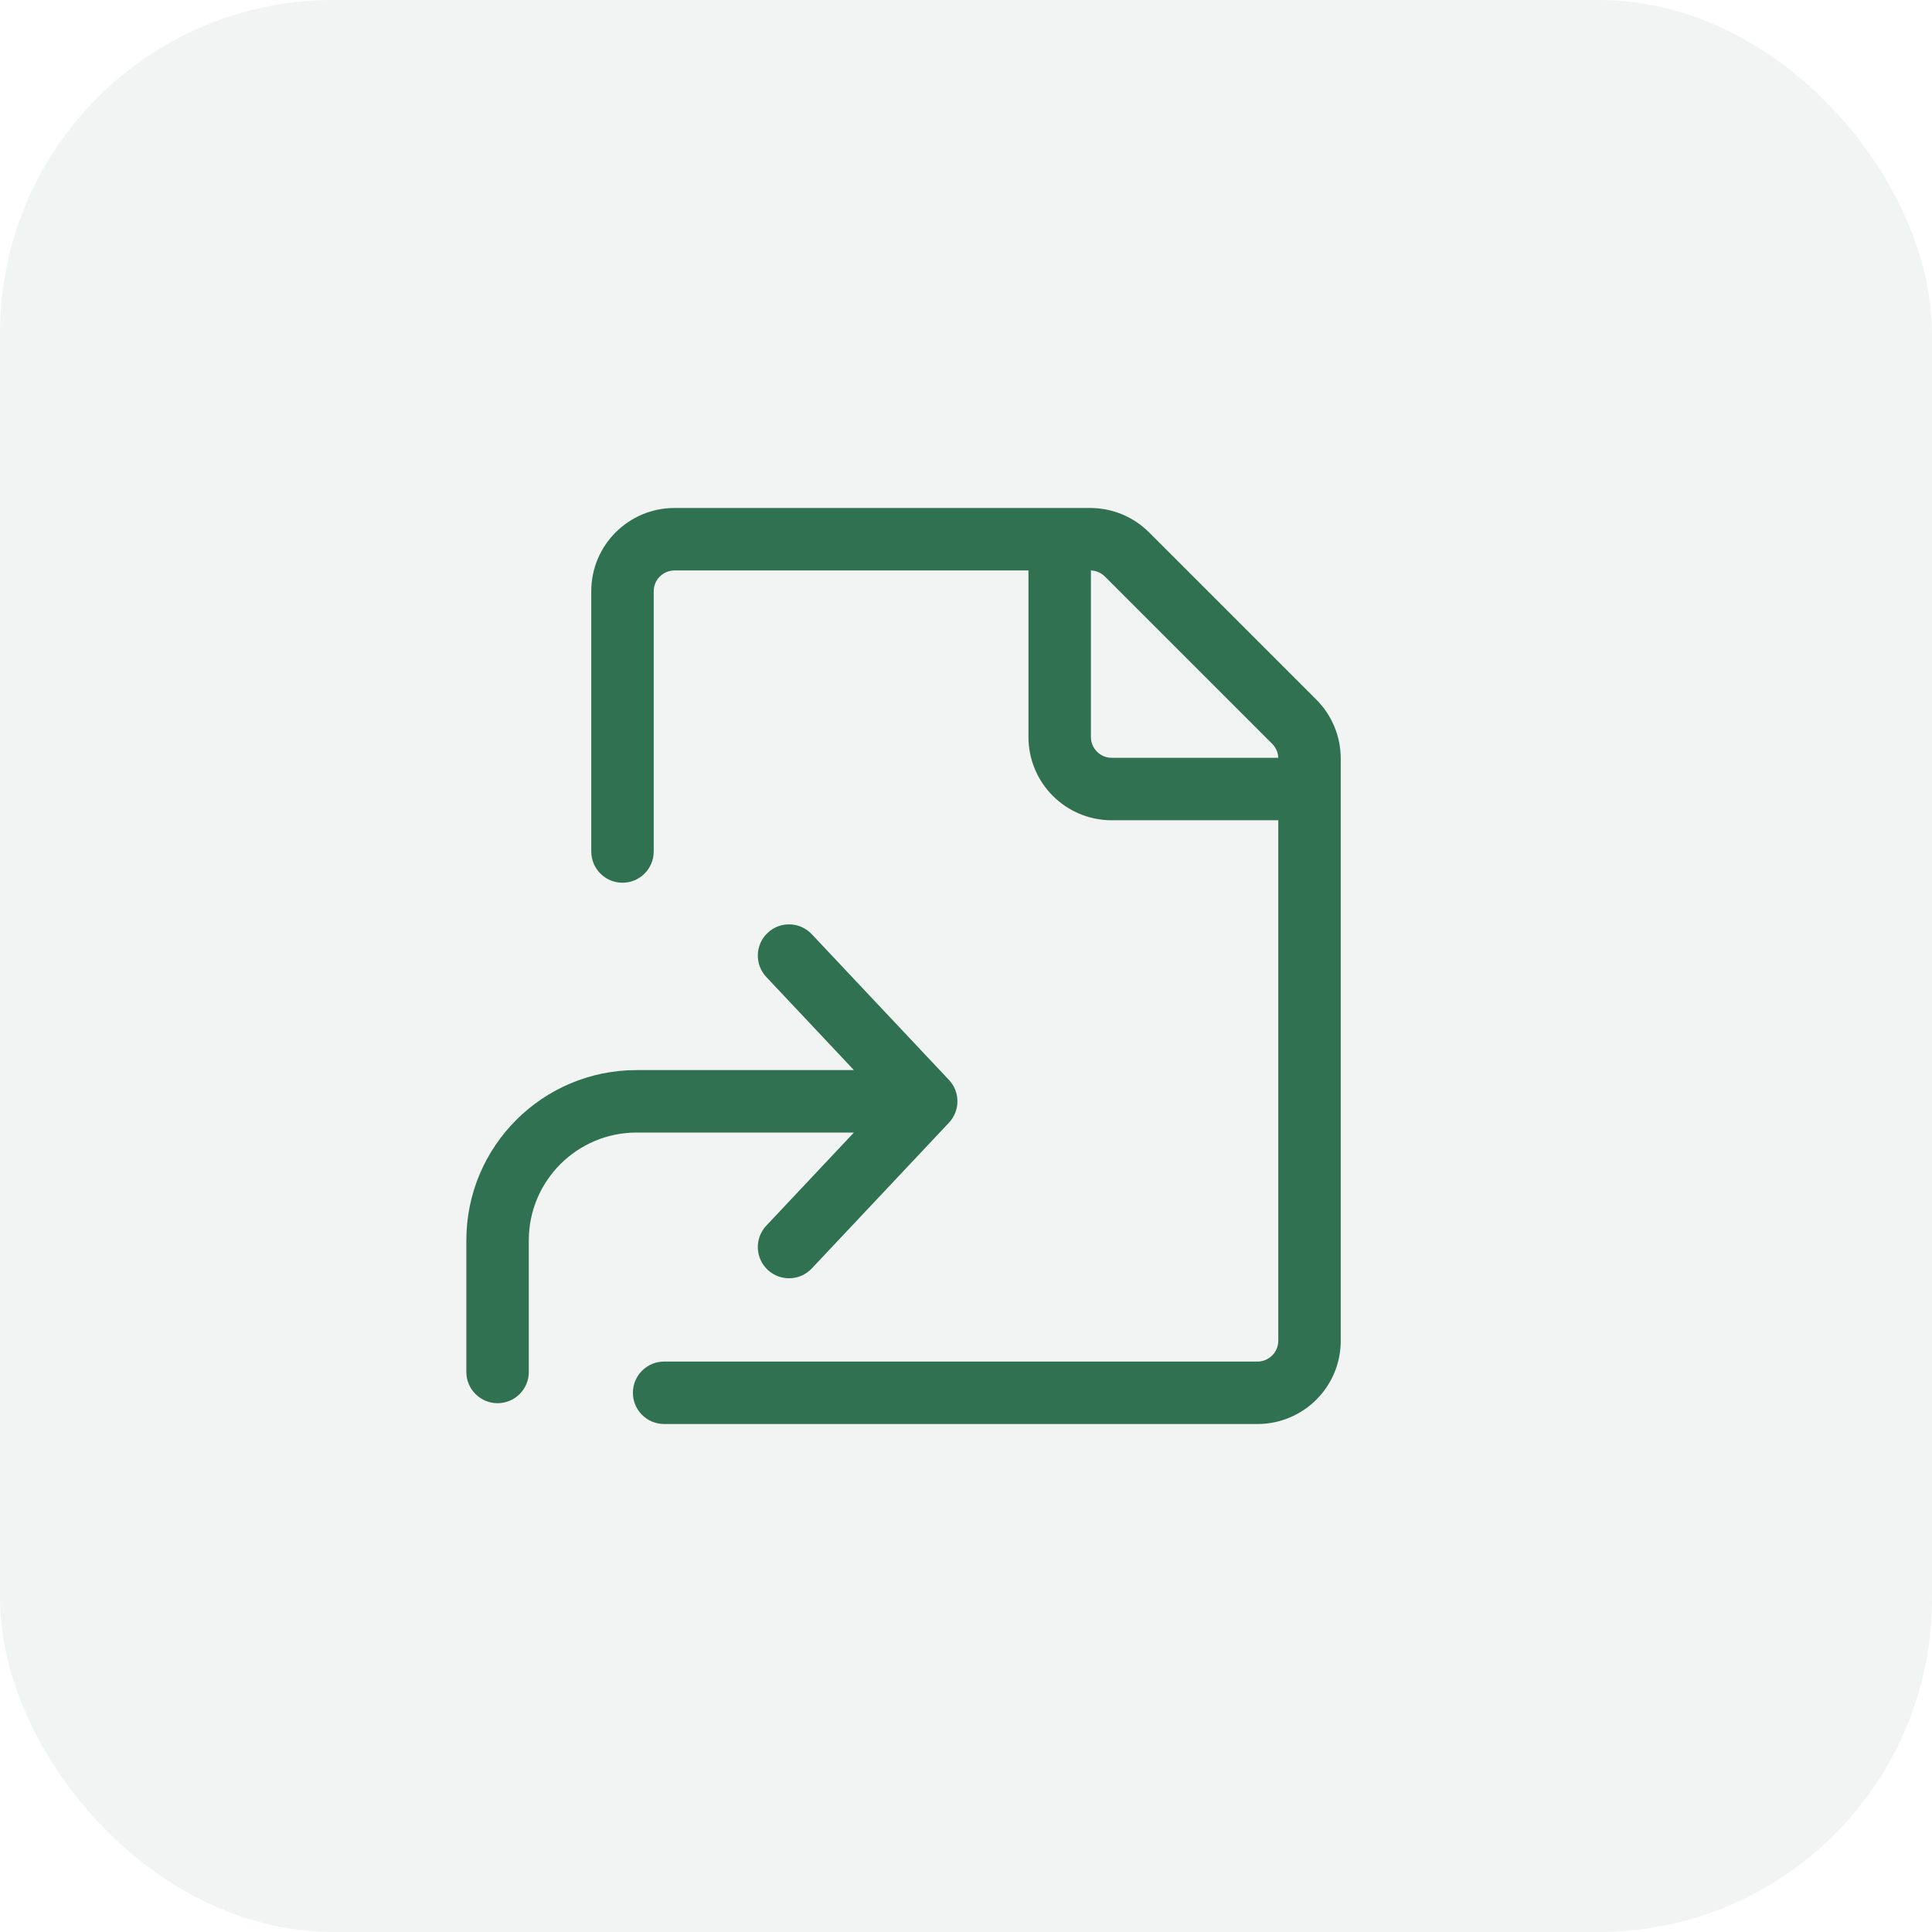
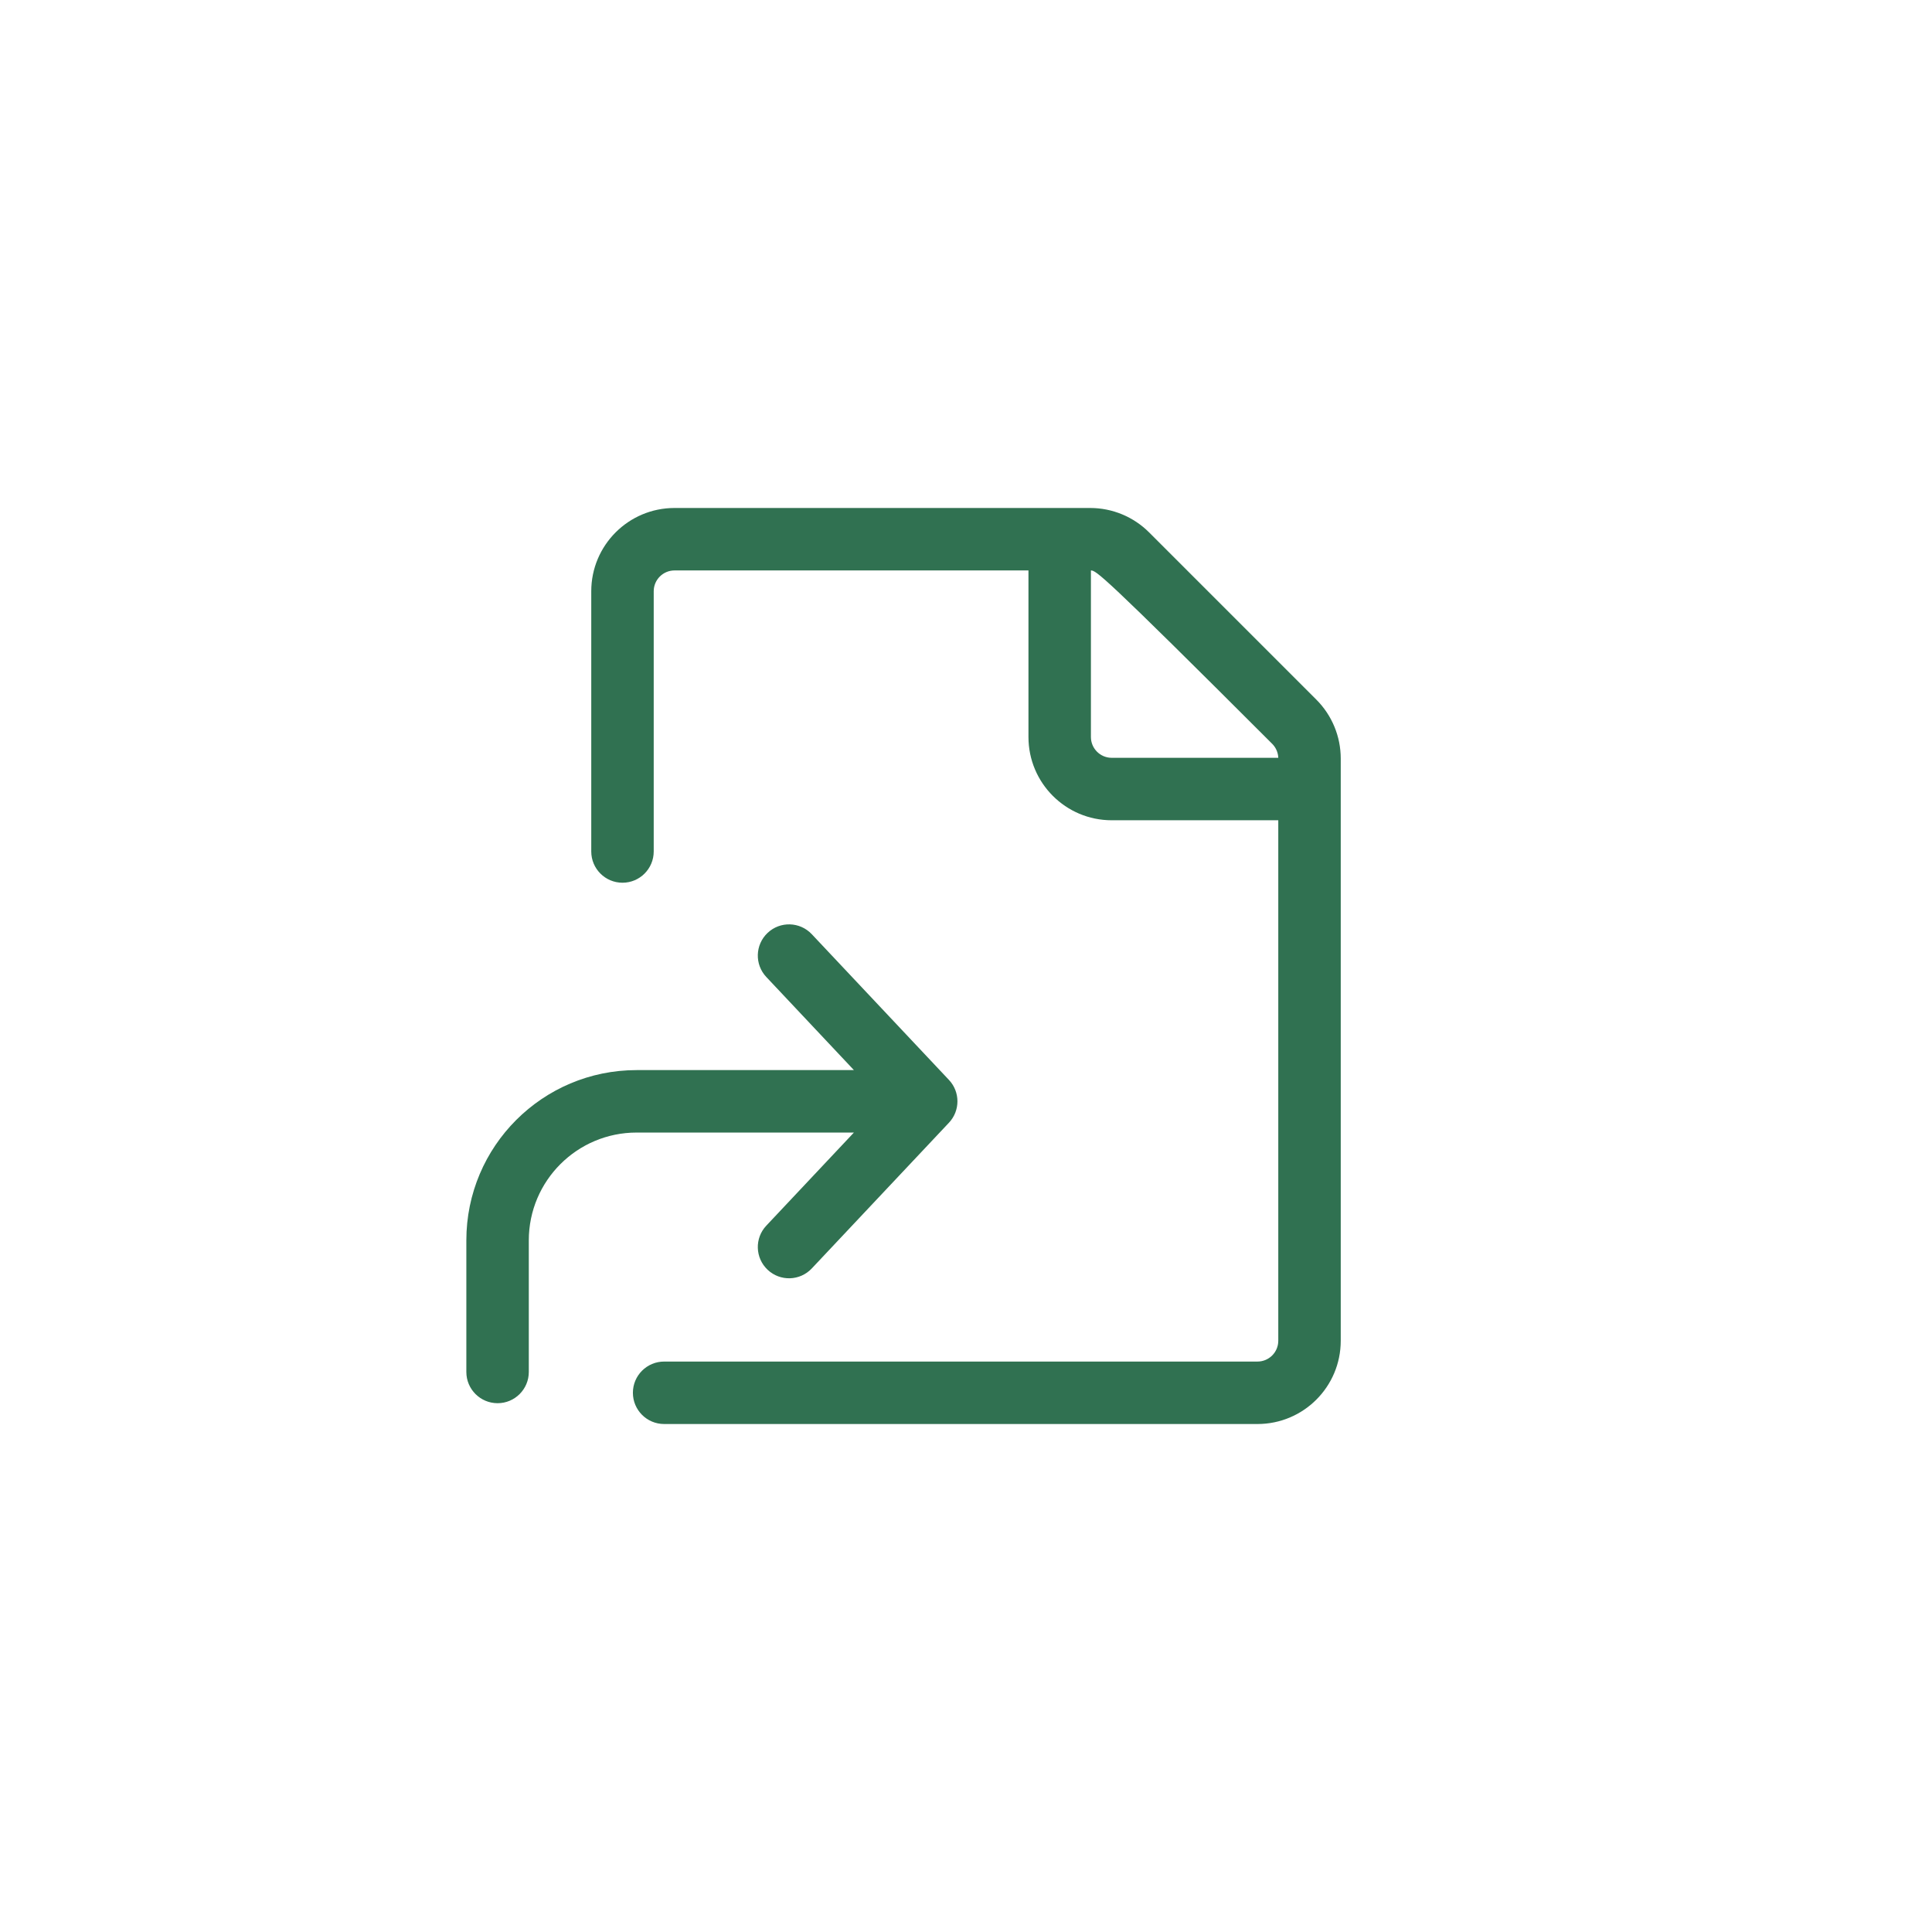
<svg xmlns="http://www.w3.org/2000/svg" width="58" height="58" viewBox="0 0 58 58" fill="none">
-   <rect opacity="0.3" width="58" height="58" rx="10" fill="#D0DBD5" />
-   <path fill-rule="evenodd" clip-rule="evenodd" d="M17.75 17.75C17.75 16.369 18.869 15.25 20.25 15.25H32.728C33.391 15.25 34.027 15.513 34.496 15.982L39.518 21.004C39.987 21.473 40.25 22.109 40.25 22.772V40.25C40.25 41.631 39.131 42.75 37.75 42.75H19.938C19.42 42.75 19 42.33 19 41.812C19 41.295 19.42 40.875 19.938 40.875H37.75C38.095 40.875 38.375 40.595 38.375 40.25V24.625H33.375C31.994 24.625 30.875 23.506 30.875 22.125V17.125H20.25C19.905 17.125 19.625 17.405 19.625 17.75V25.562C19.625 26.08 19.205 26.5 18.688 26.5C18.17 26.5 17.75 26.08 17.75 25.562V17.75ZM32.75 17.125V22.125C32.75 22.47 33.03 22.75 33.375 22.75H38.375C38.369 22.592 38.304 22.442 38.192 22.33L33.17 17.308C33.058 17.196 32.908 17.131 32.75 17.125ZM25.635 32.125L23.005 29.33C22.65 28.953 22.668 28.36 23.045 28.005C23.422 27.65 24.015 27.668 24.37 28.045L28.488 32.42C28.828 32.781 28.828 33.344 28.488 33.705L24.37 38.08C24.015 38.457 23.422 38.475 23.045 38.12C22.668 37.765 22.65 37.172 23.005 36.795L25.635 34H19.113C17.325 34 15.875 35.449 15.875 37.237V41.188C15.875 41.705 15.455 42.125 14.938 42.125C14.42 42.125 14 41.705 14 41.188V37.237C14 34.413 16.289 32.125 19.113 32.125H25.635Z" fill="#307151" />
+   <path fill-rule="evenodd" clip-rule="evenodd" d="M17.75 17.75C17.75 16.369 18.869 15.25 20.25 15.25H32.728C33.391 15.25 34.027 15.513 34.496 15.982L39.518 21.004C39.987 21.473 40.25 22.109 40.25 22.772V40.25C40.25 41.631 39.131 42.75 37.75 42.75H19.938C19.42 42.75 19 42.33 19 41.812C19 41.295 19.42 40.875 19.938 40.875H37.75C38.095 40.875 38.375 40.595 38.375 40.25V24.625H33.375C31.994 24.625 30.875 23.506 30.875 22.125V17.125H20.25C19.905 17.125 19.625 17.405 19.625 17.75V25.562C19.625 26.08 19.205 26.5 18.688 26.5C18.17 26.5 17.75 26.08 17.75 25.562V17.75ZM32.75 17.125V22.125C32.75 22.47 33.03 22.75 33.375 22.75H38.375C38.369 22.592 38.304 22.442 38.192 22.33C33.058 17.196 32.908 17.131 32.75 17.125ZM25.635 32.125L23.005 29.33C22.65 28.953 22.668 28.36 23.045 28.005C23.422 27.65 24.015 27.668 24.37 28.045L28.488 32.42C28.828 32.781 28.828 33.344 28.488 33.705L24.37 38.08C24.015 38.457 23.422 38.475 23.045 38.12C22.668 37.765 22.65 37.172 23.005 36.795L25.635 34H19.113C17.325 34 15.875 35.449 15.875 37.237V41.188C15.875 41.705 15.455 42.125 14.938 42.125C14.42 42.125 14 41.705 14 41.188V37.237C14 34.413 16.289 32.125 19.113 32.125H25.635Z" fill="#307151" />
</svg>